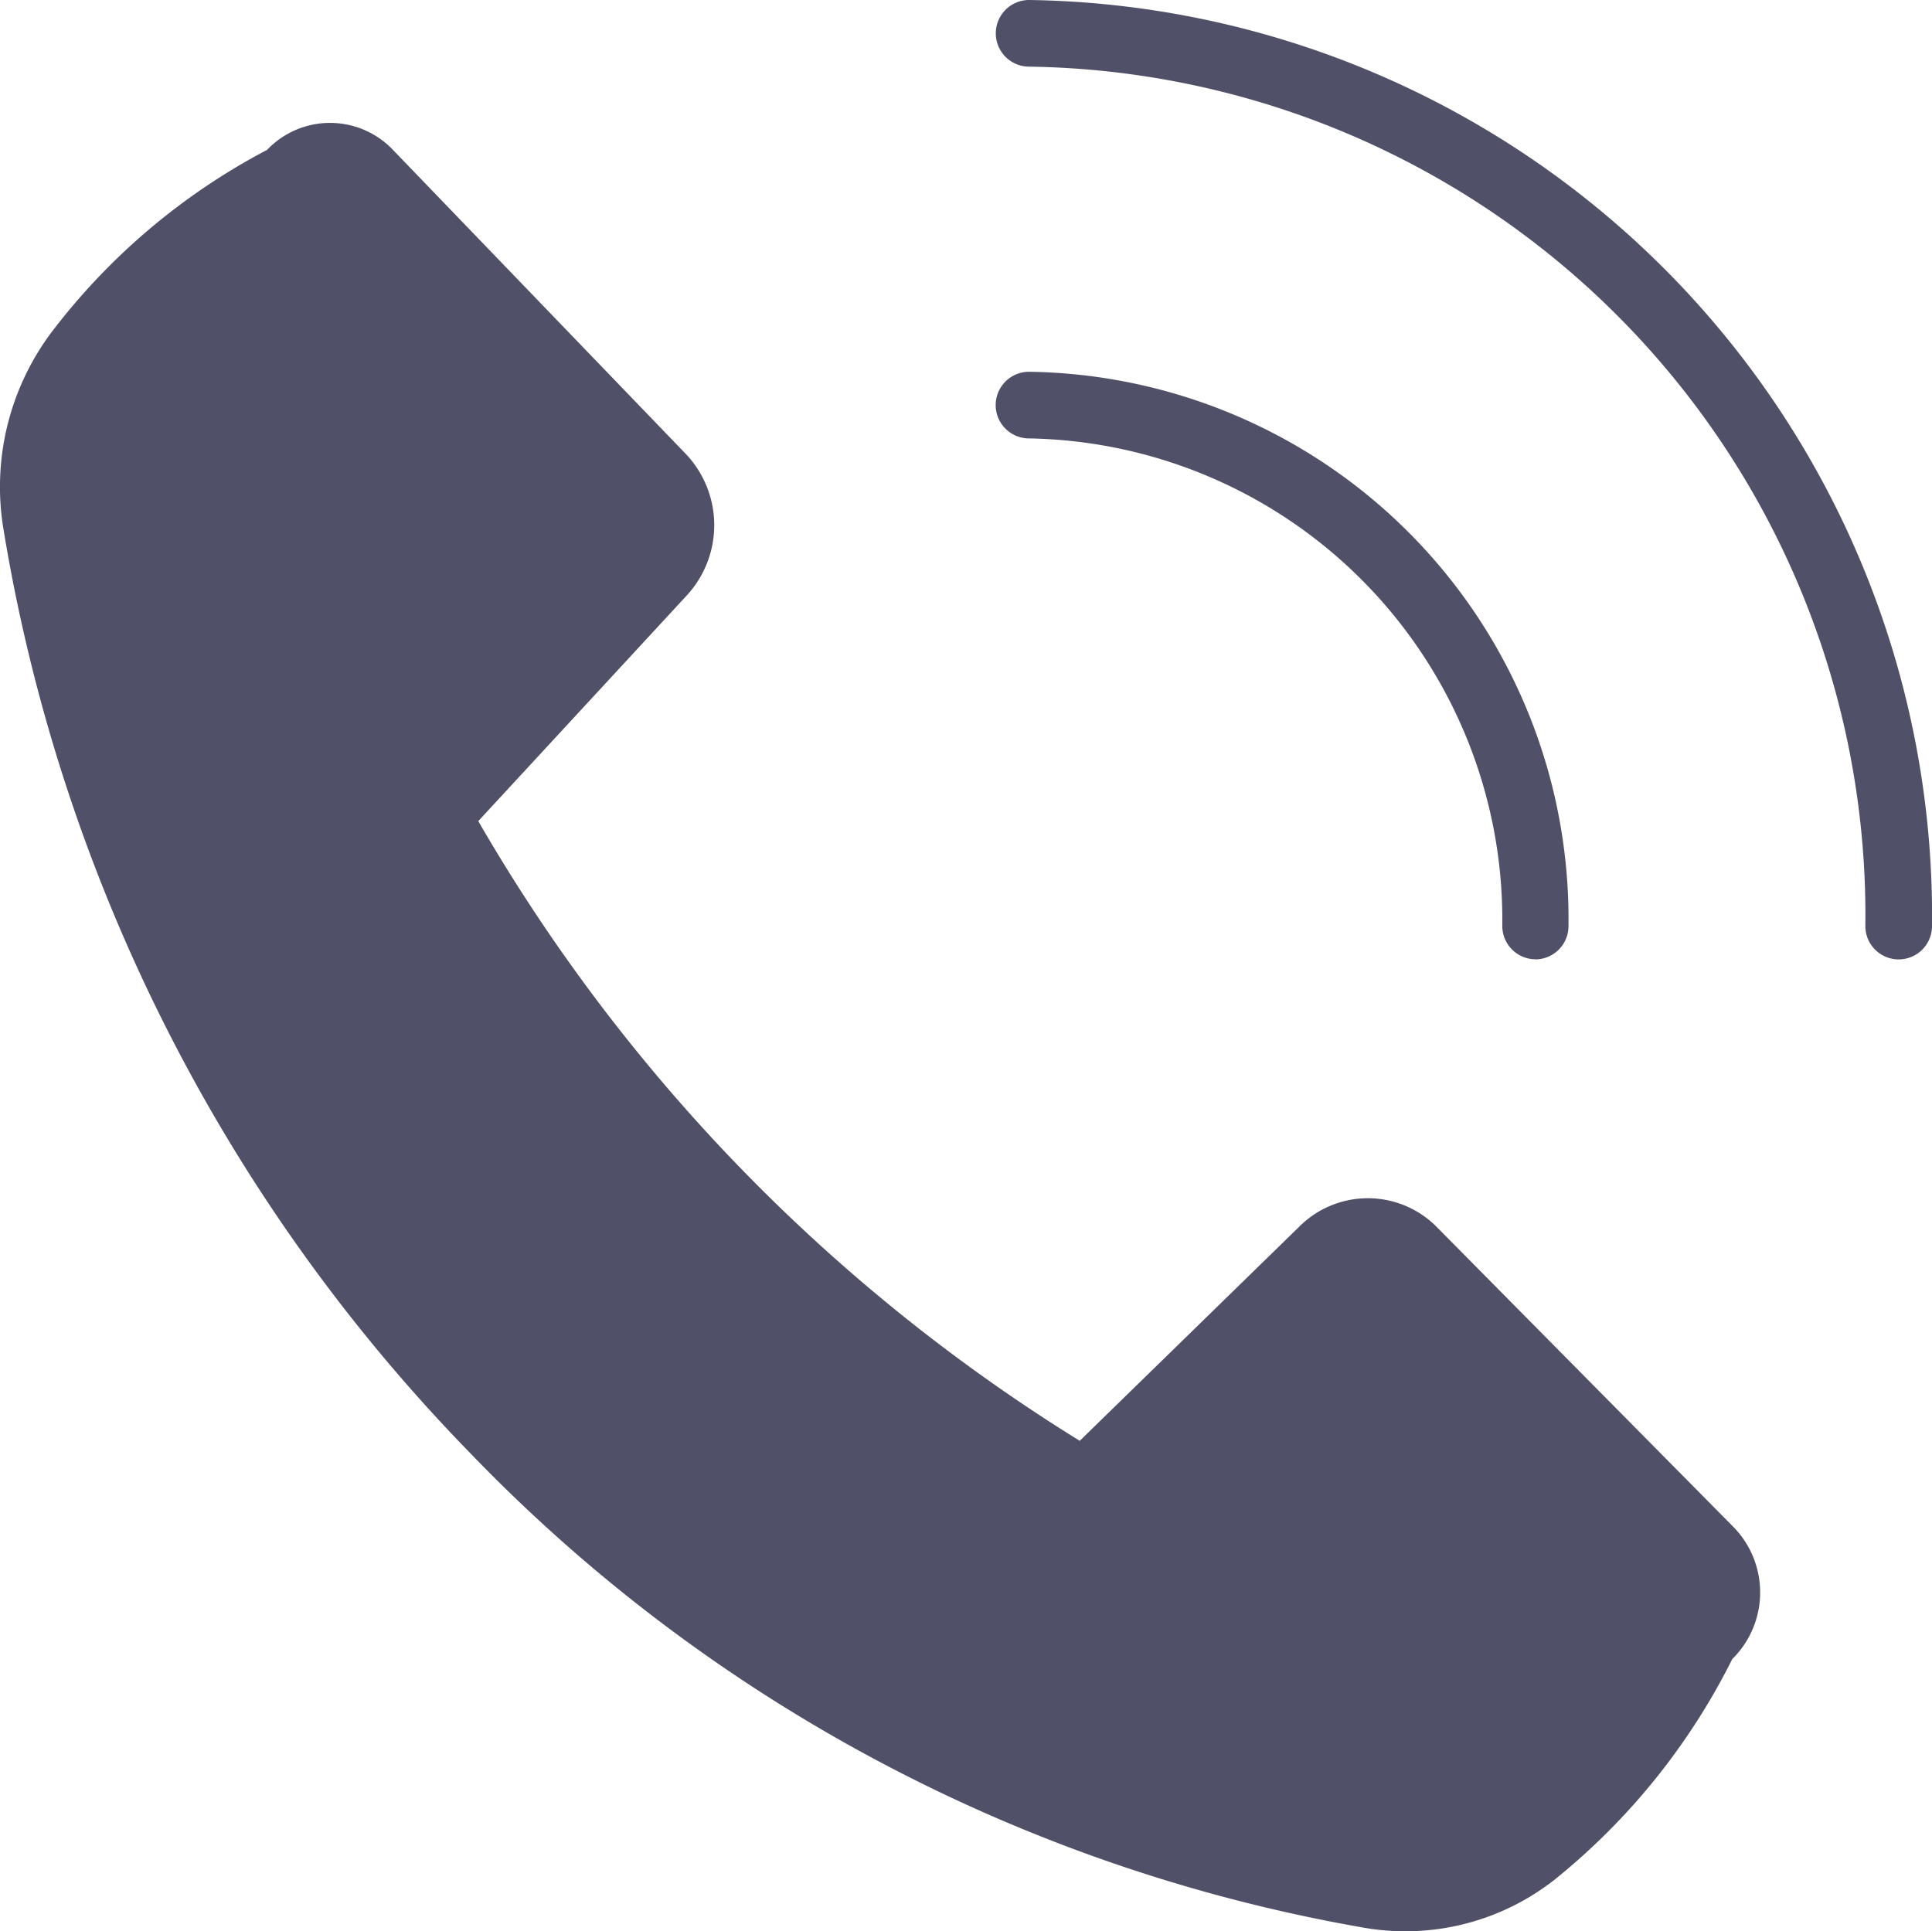
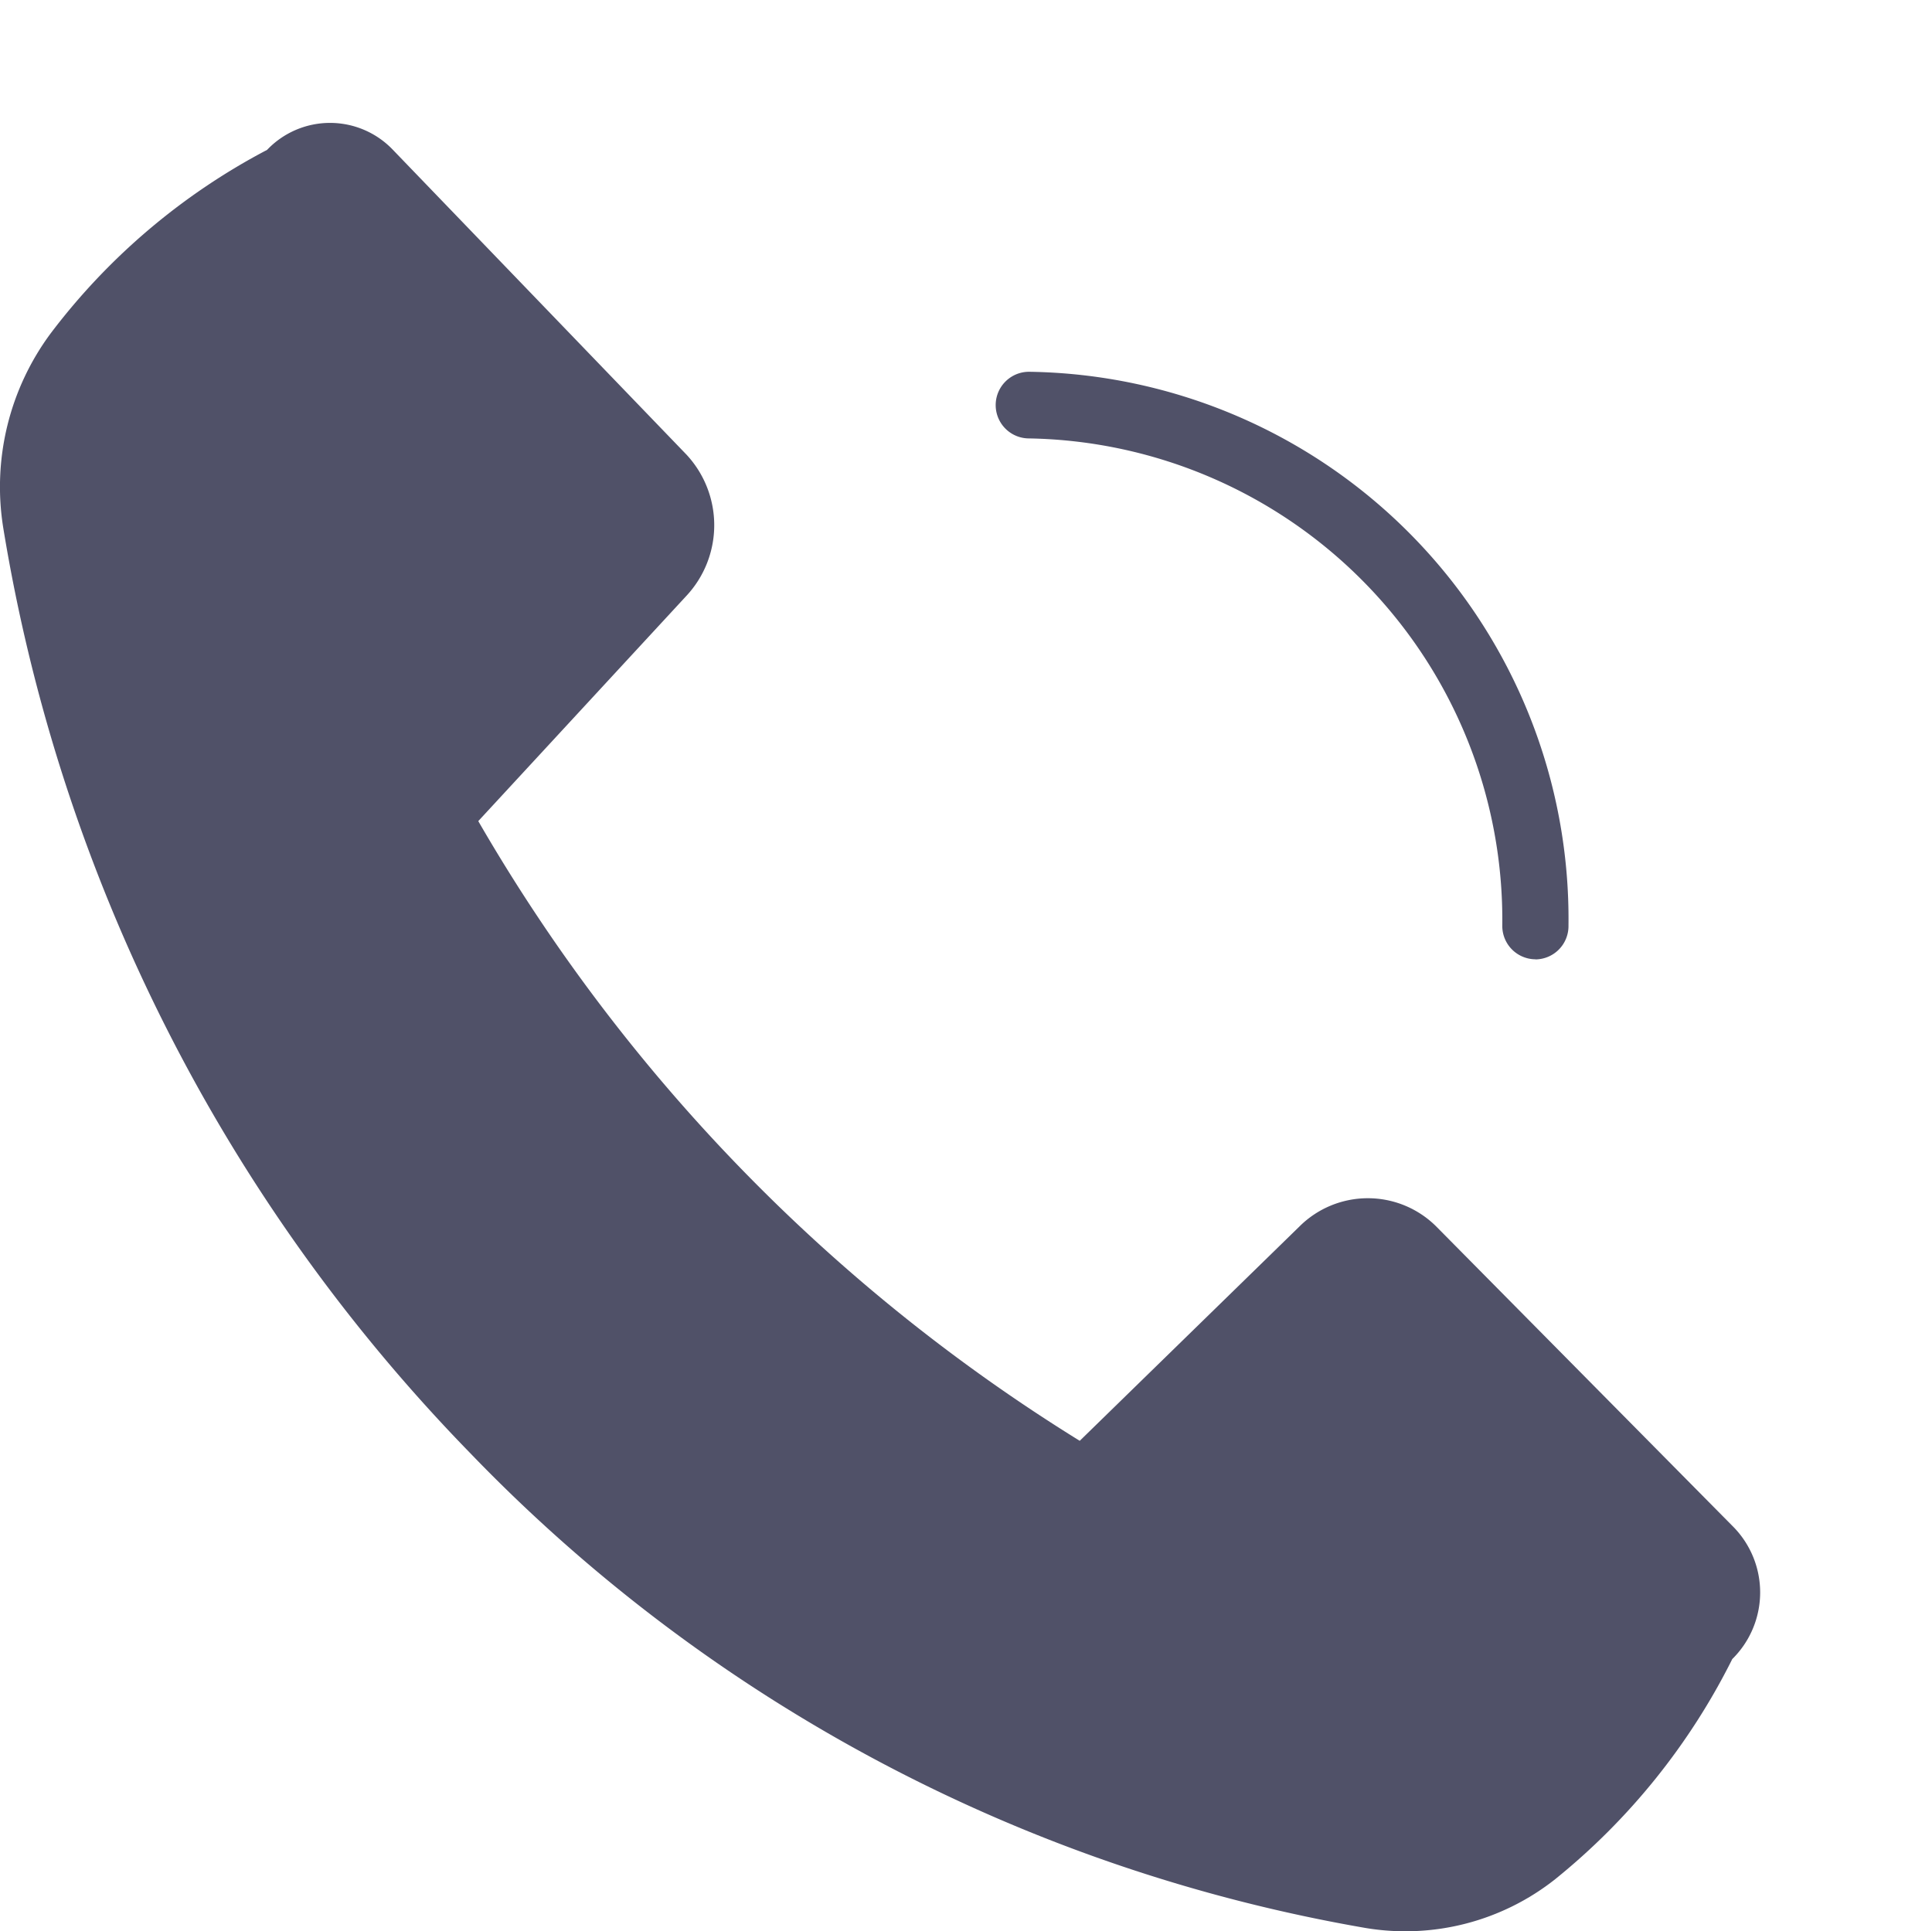
<svg xmlns="http://www.w3.org/2000/svg" width="16.986" height="16.982" viewBox="0 0 16.986 16.982">
  <g id="Layer_3" data-name="Layer 3" transform="translate(0 0)">
-     <path id="Path_3620" data-name="Path 3620" d="M40.828,11.436a.293.293,0,0,1-.293-.293,7.461,7.461,0,0,0-7.352-7.557.293.293,0,0,1,0-.586,8.054,8.054,0,0,1,7.938,8.149A.293.293,0,0,1,40.828,11.436Z" transform="translate(-24.135 -3)" fill="#505168" />
    <path id="Path_3621" data-name="Path 3621" d="M16.491,14.045a.293.293,0,0,1-.293-.293,4.234,4.234,0,0,0-4.161-4.287.293.293,0,0,1,0-.586,4.811,4.811,0,0,1,4.743,4.867.293.293,0,0,1-.29.3ZM18.219,20.2a5.836,5.836,0,0,1-1.555,1.933,2.123,2.123,0,0,1-1.666.43,14.307,14.307,0,0,1-7.879-4.181,15.155,15.155,0,0,1-4.1-8.128,2.266,2.266,0,0,1,.419-1.716,5.713,5.713,0,0,1,1.9-1.61.764.764,0,0,1,1.107,0l2.58,2.679a.911.911,0,0,1,0,1.242L7.195,12.83a15.559,15.559,0,0,0,5.288,5.449l1.93-1.883a.852.852,0,0,1,1.206,0l2.606,2.635a.823.823,0,0,1-.006,1.168Z" transform="translate(-2.99 -5.61)" fill="#505168" />
  </g>
</svg>